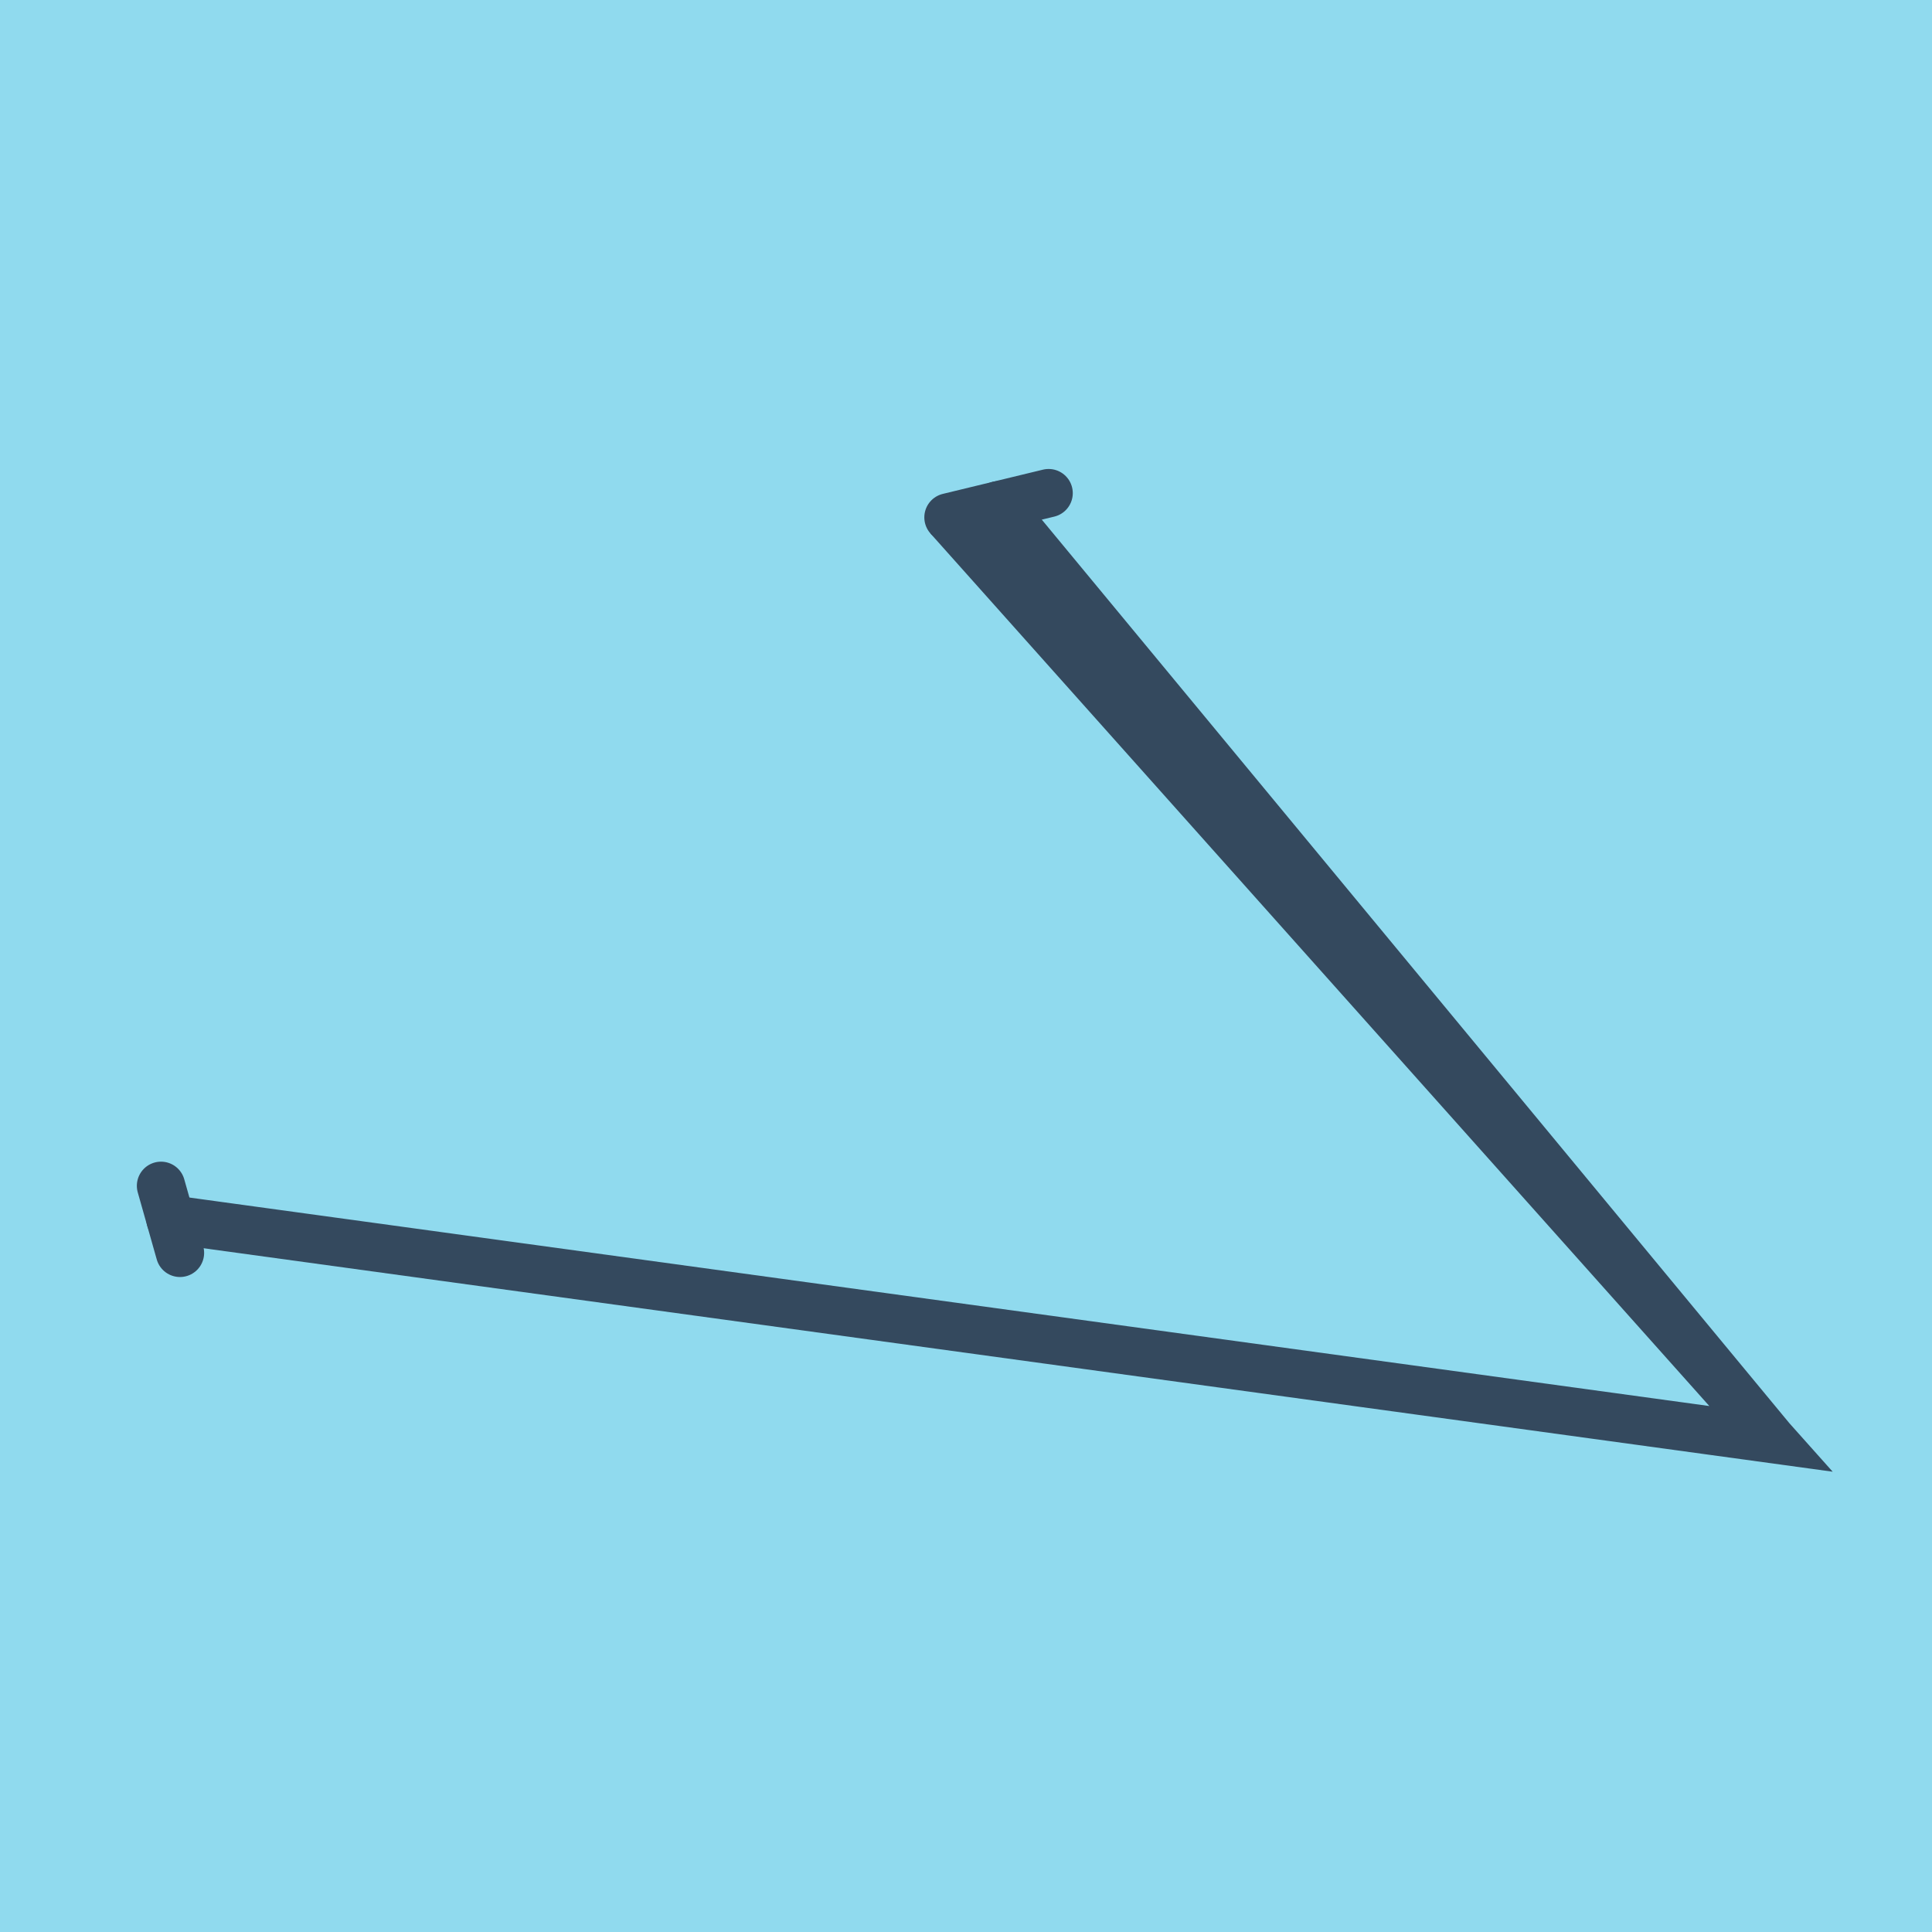
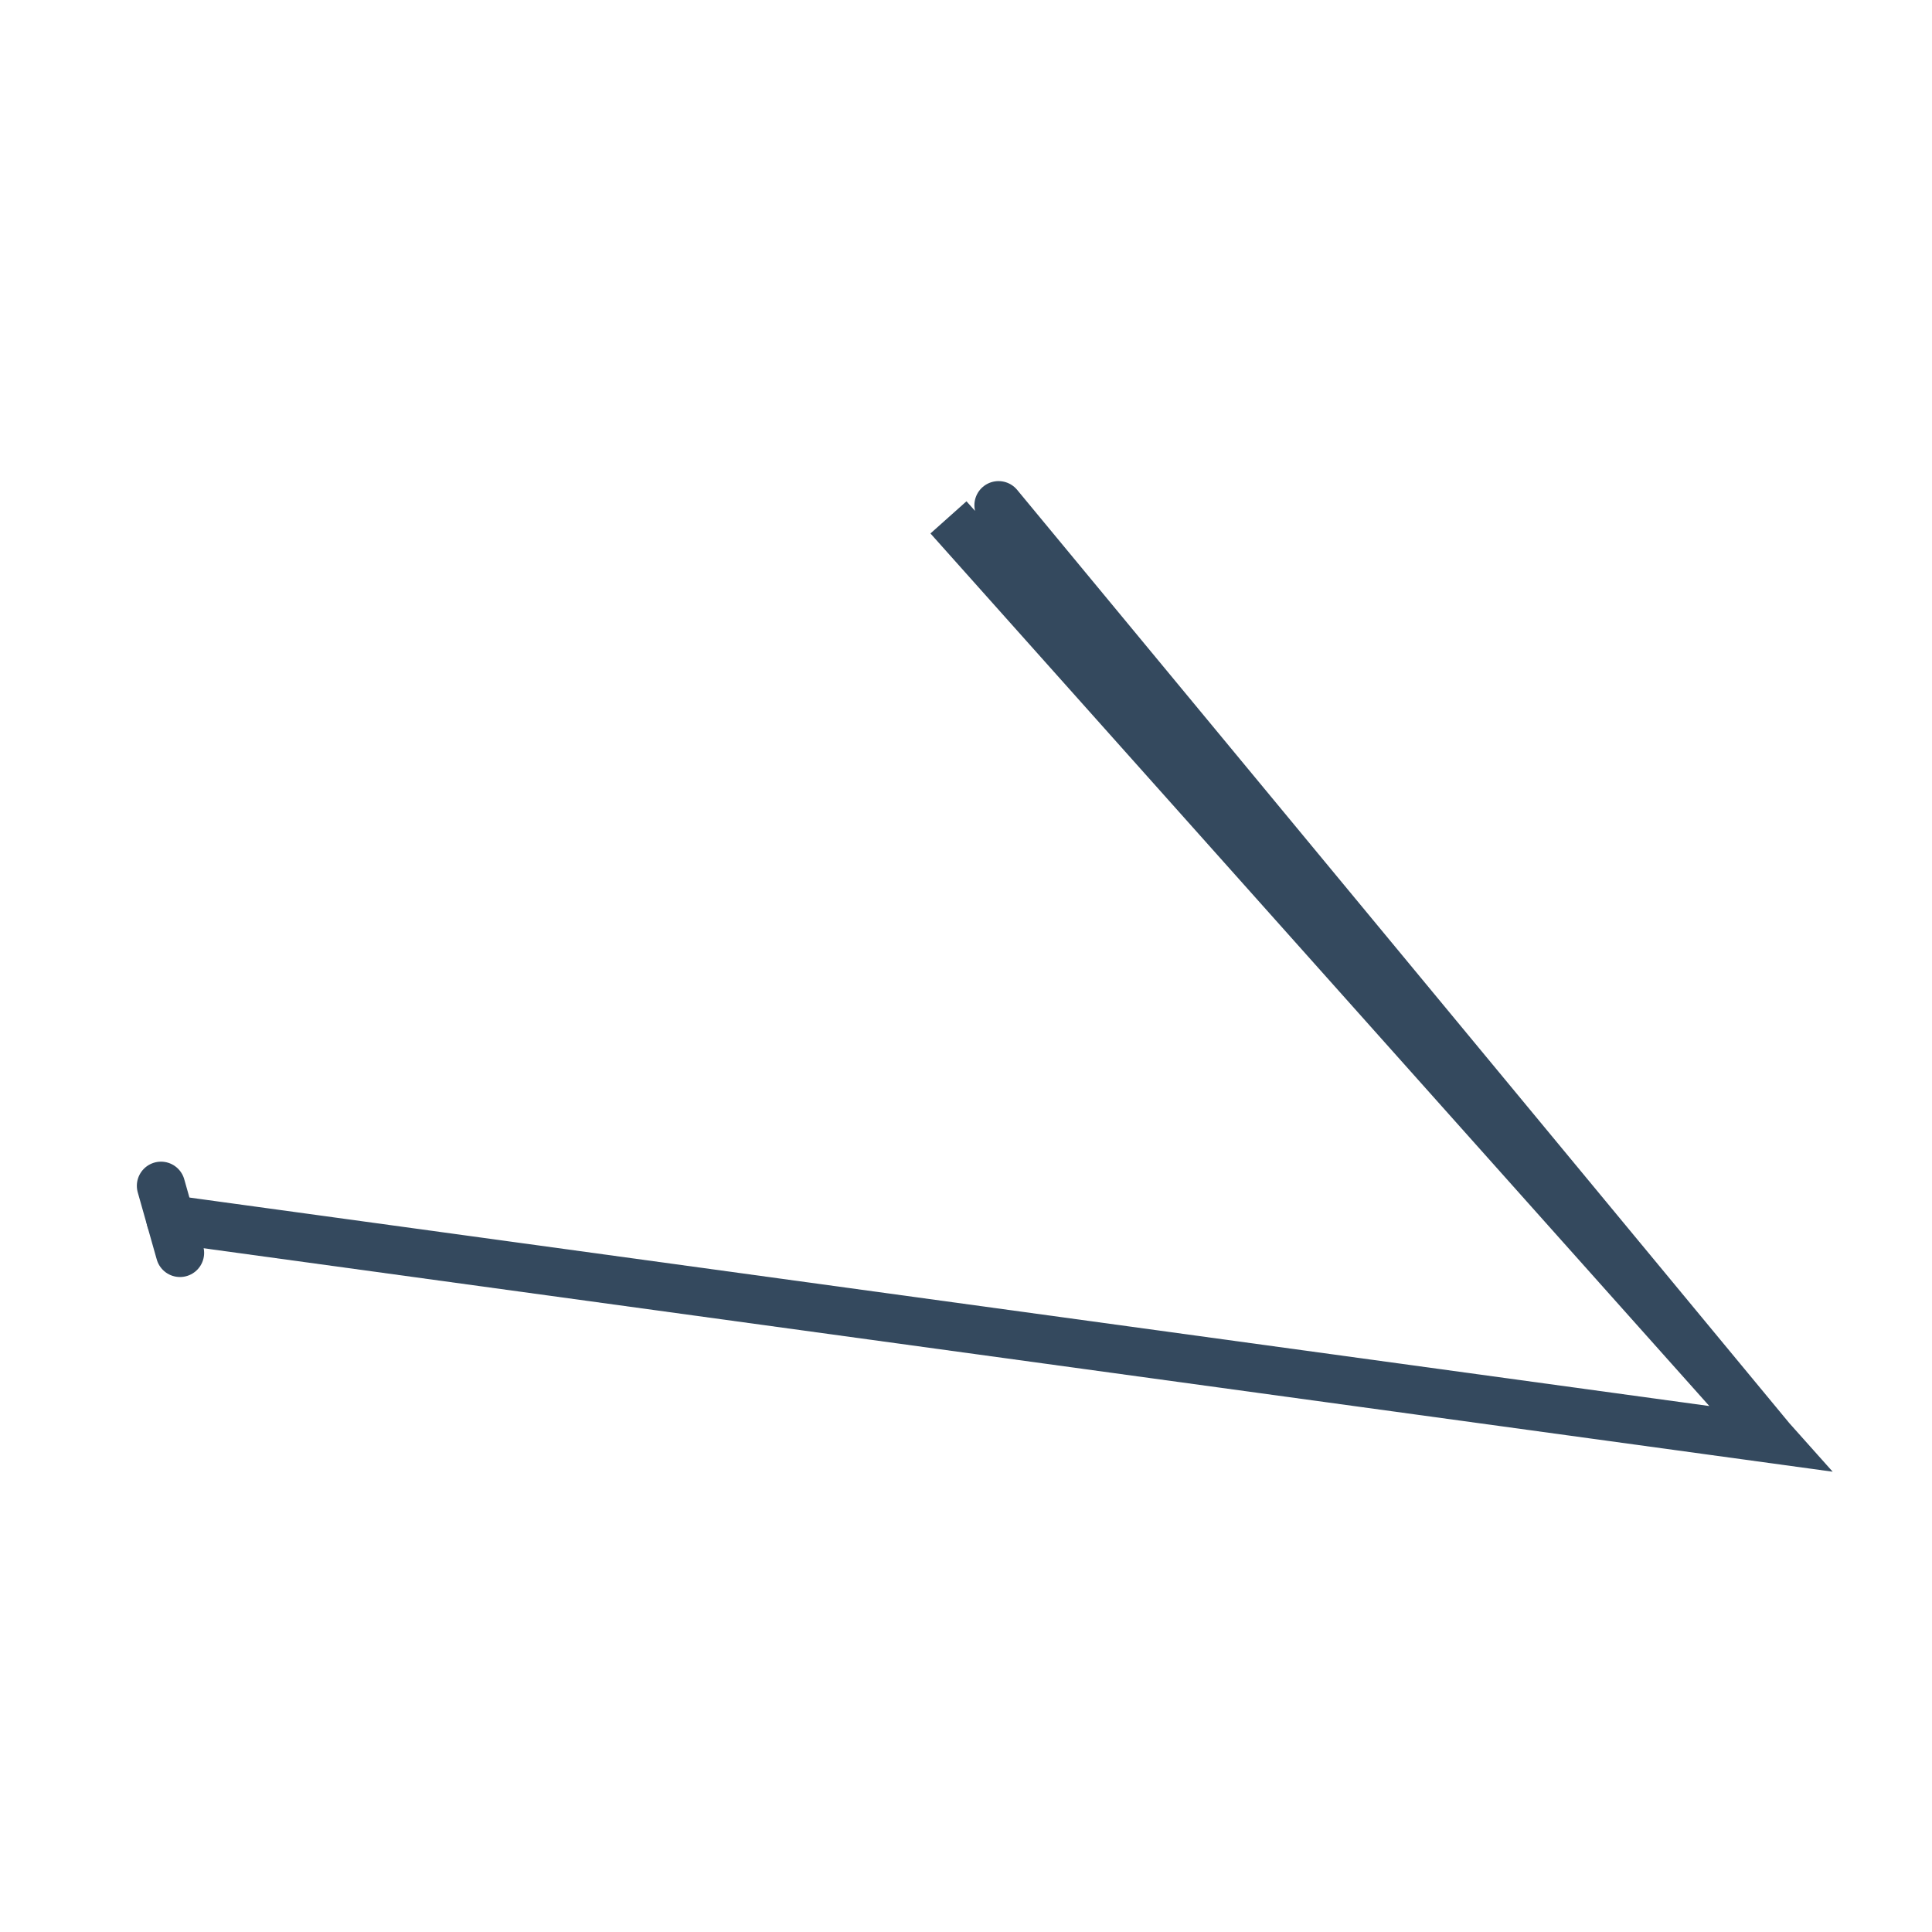
<svg xmlns="http://www.w3.org/2000/svg" viewBox="-10 -10 120 120" preserveAspectRatio="xMidYMid meet">
-   <path style="fill:#90daee" d="M-10-10h120v120H-10z" />
  <polyline stroke-linecap="round" points="1.179,67.818 0,63.653 " style="fill:none;stroke:#34495e;stroke-width: 3px" />
-   <polyline stroke-linecap="round" points="48.911,22.135 55.132,20.629 " style="fill:none;stroke:#34495e;stroke-width: 3px" />
  <polyline stroke-linecap="round" points="0.59,65.735 100,79.371 48.911,22.135 100,79.371 52.021,21.382 " style="fill:none;stroke:#34495e;stroke-width: 3px" />
</svg>